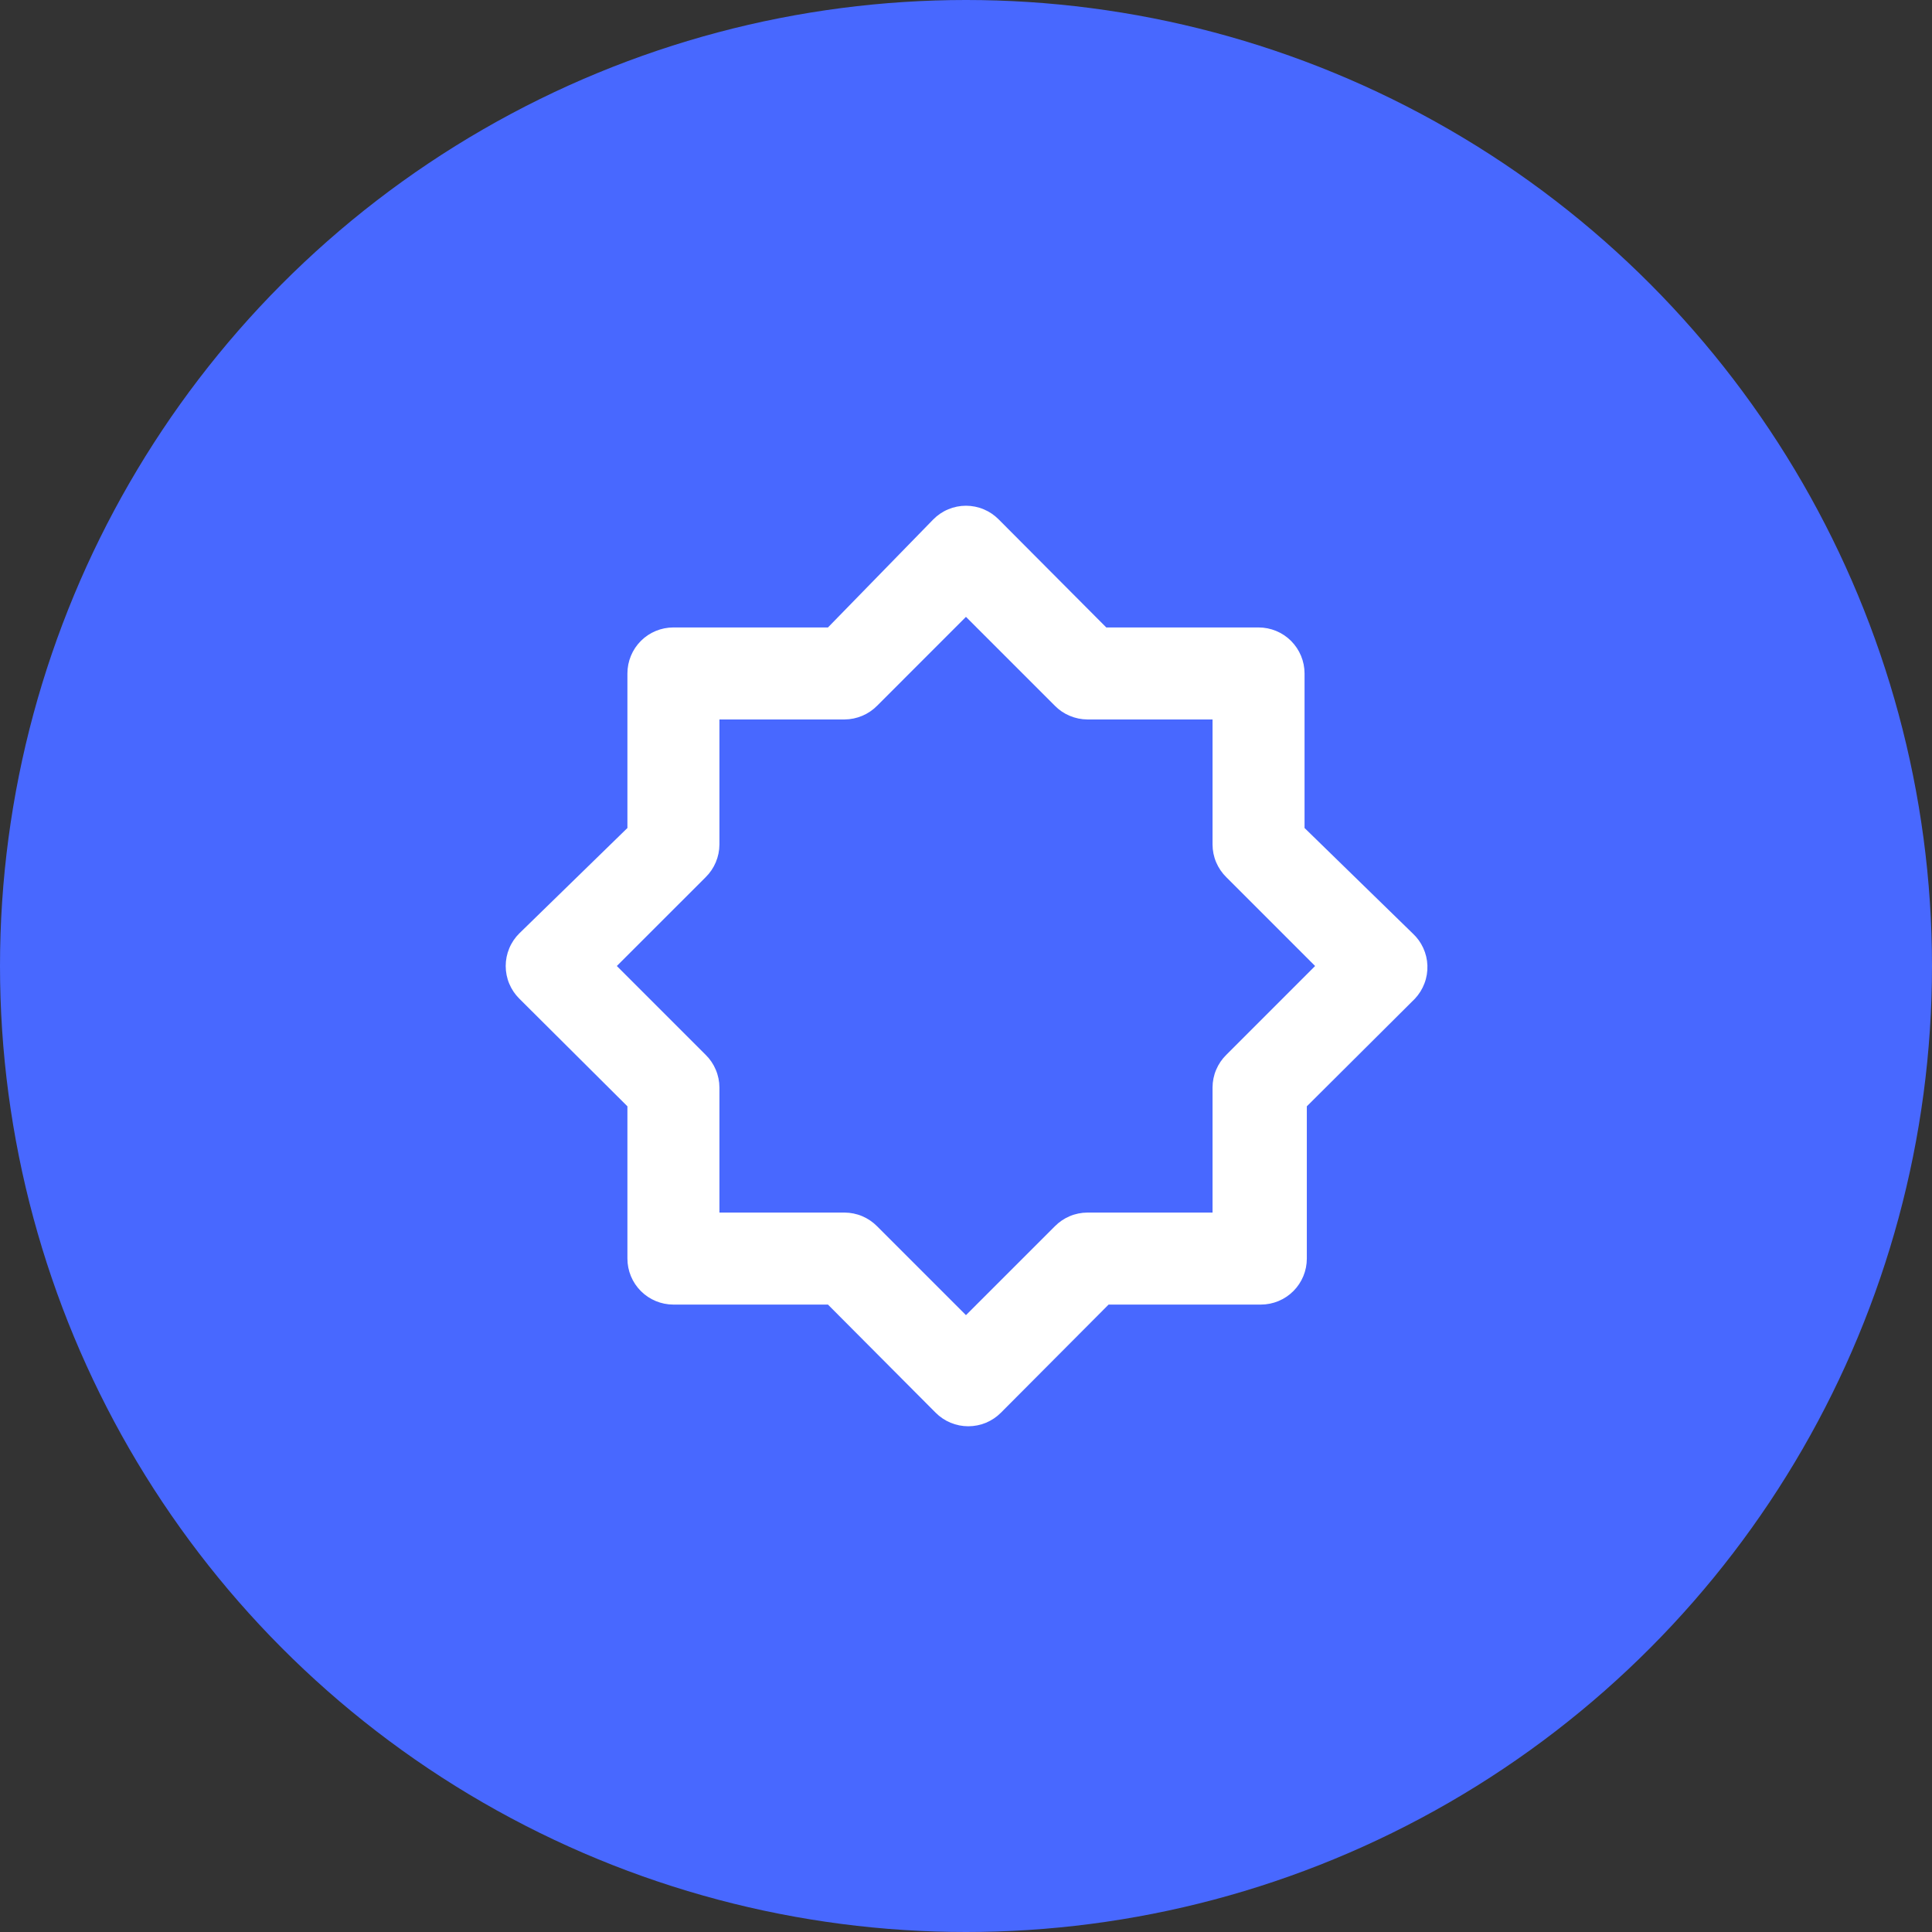
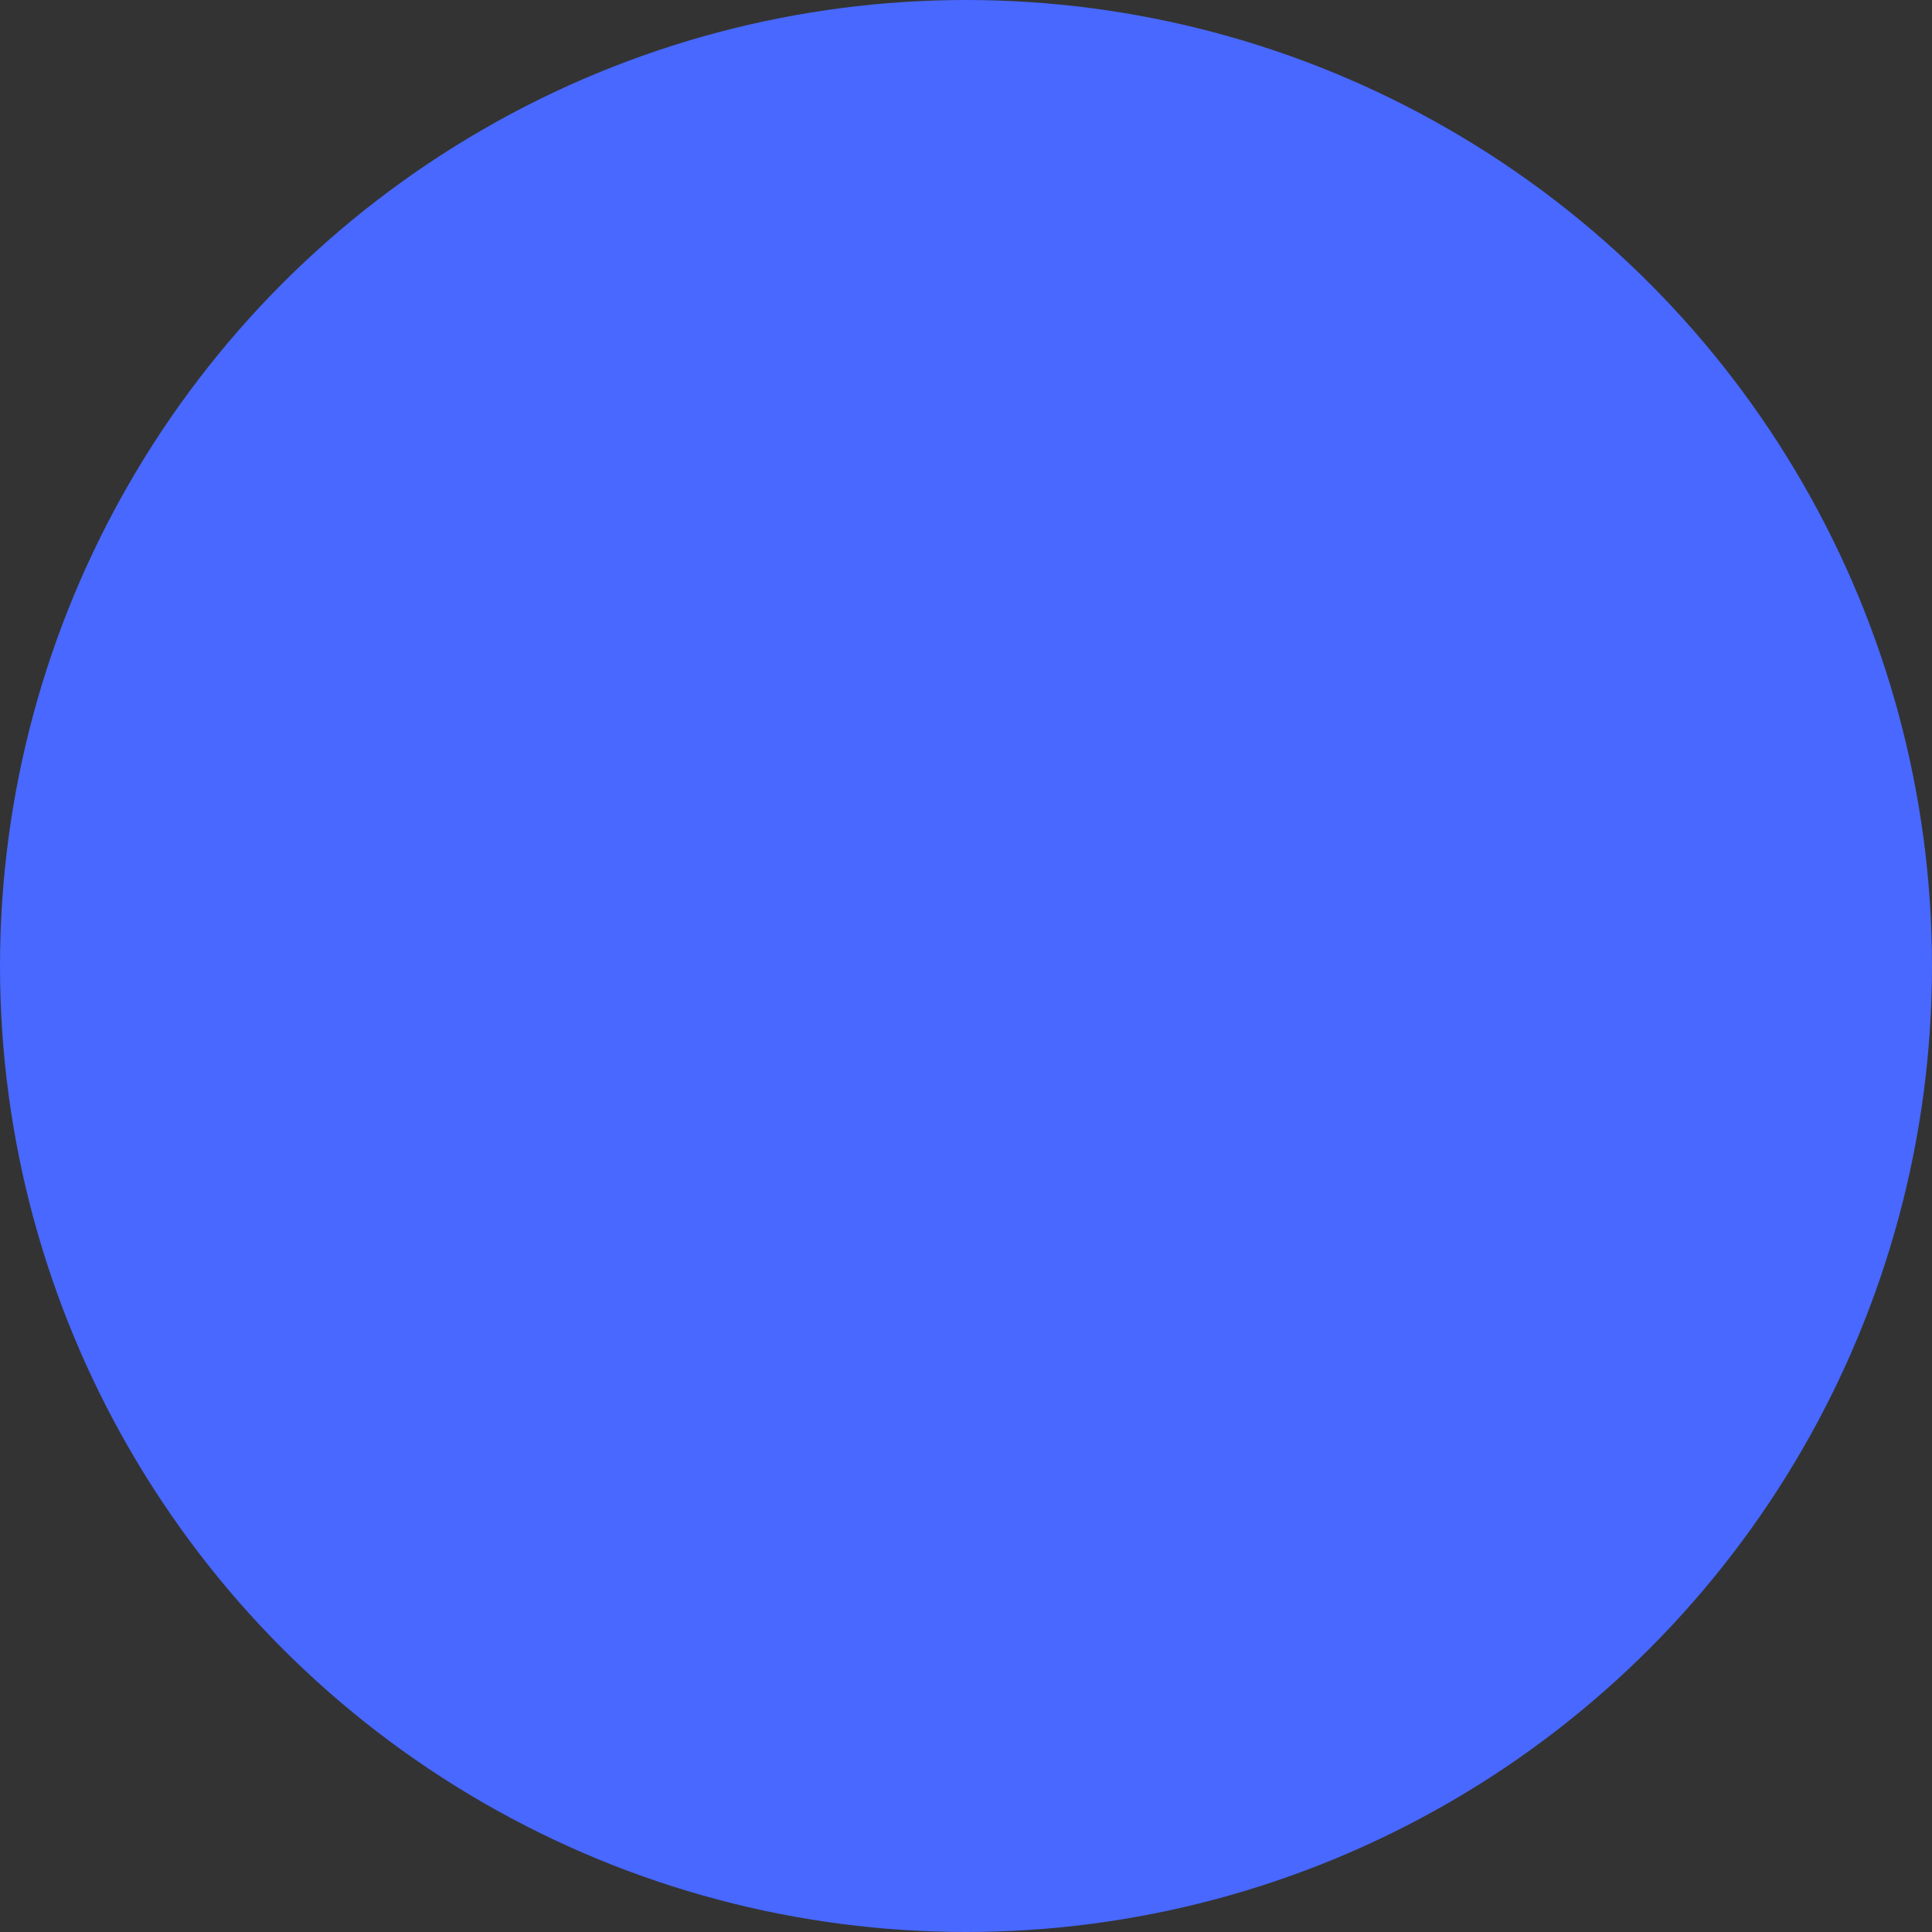
<svg xmlns="http://www.w3.org/2000/svg" width="56" height="56" viewBox="0 0 56 56" fill="none">
  <rect x="0" y="0" width="56" height="56" fill="#333333" stroke="none" />
  <circle cx="28" cy="28" r="28" fill="#4868FF" />
-   <path d="M40.946 27.054L37.813 24V19.52C37.813 19.167 37.672 18.828 37.422 18.577C37.172 18.327 36.833 18.187 36.479 18.187H32.066L28.946 15.054C28.822 14.929 28.674 14.829 28.512 14.762C28.35 14.694 28.175 14.659 27.999 14.659C27.823 14.659 27.649 14.694 27.486 14.762C27.324 14.829 27.177 14.929 27.053 15.054L23.999 18.187H19.519C19.166 18.187 18.826 18.327 18.576 18.577C18.326 18.828 18.186 19.167 18.186 19.52V24L15.053 27.054C14.928 27.177 14.828 27.325 14.761 27.488C14.693 27.65 14.658 27.824 14.658 28C14.658 28.176 14.693 28.351 14.761 28.513C14.828 28.675 14.928 28.823 15.053 28.947L18.186 32.067V36.48C18.186 36.834 18.326 37.173 18.576 37.423C18.826 37.673 19.166 37.814 19.519 37.814H23.999L27.119 40.947C27.243 41.072 27.391 41.171 27.553 41.239C27.716 41.306 27.89 41.341 28.066 41.341C28.242 41.341 28.416 41.306 28.579 41.239C28.741 41.171 28.889 41.072 29.013 40.947L32.133 37.814H36.546C36.9 37.814 37.239 37.673 37.489 37.423C37.739 37.173 37.879 36.834 37.879 36.48V32.067L41.013 28.947C41.133 28.819 41.227 28.668 41.289 28.503C41.352 28.338 41.38 28.162 41.374 27.986C41.368 27.81 41.327 27.637 41.253 27.477C41.18 27.317 41.075 27.173 40.946 27.054ZM35.546 30.574C35.42 30.697 35.32 30.844 35.251 31.007C35.182 31.169 35.147 31.344 35.146 31.52V35.147H31.519C31.343 35.148 31.168 35.183 31.006 35.252C30.843 35.321 30.696 35.421 30.573 35.547L27.999 38.12L25.426 35.547C25.302 35.421 25.155 35.321 24.993 35.252C24.83 35.183 24.656 35.148 24.479 35.147H20.853V31.52C20.852 31.344 20.816 31.169 20.747 31.007C20.679 30.844 20.579 30.697 20.453 30.574L17.879 28L20.453 25.427C20.579 25.303 20.679 25.156 20.747 24.994C20.816 24.831 20.852 24.657 20.853 24.48V20.854H24.479C24.656 20.853 24.83 20.817 24.993 20.748C25.155 20.68 25.302 20.58 25.426 20.454L27.999 17.88L30.573 20.454C30.696 20.58 30.843 20.68 31.006 20.748C31.168 20.817 31.343 20.853 31.519 20.854H35.146V24.48C35.147 24.657 35.182 24.831 35.251 24.994C35.32 25.156 35.42 25.303 35.546 25.427L38.119 28L35.546 30.574Z" fill="white" />
</svg>